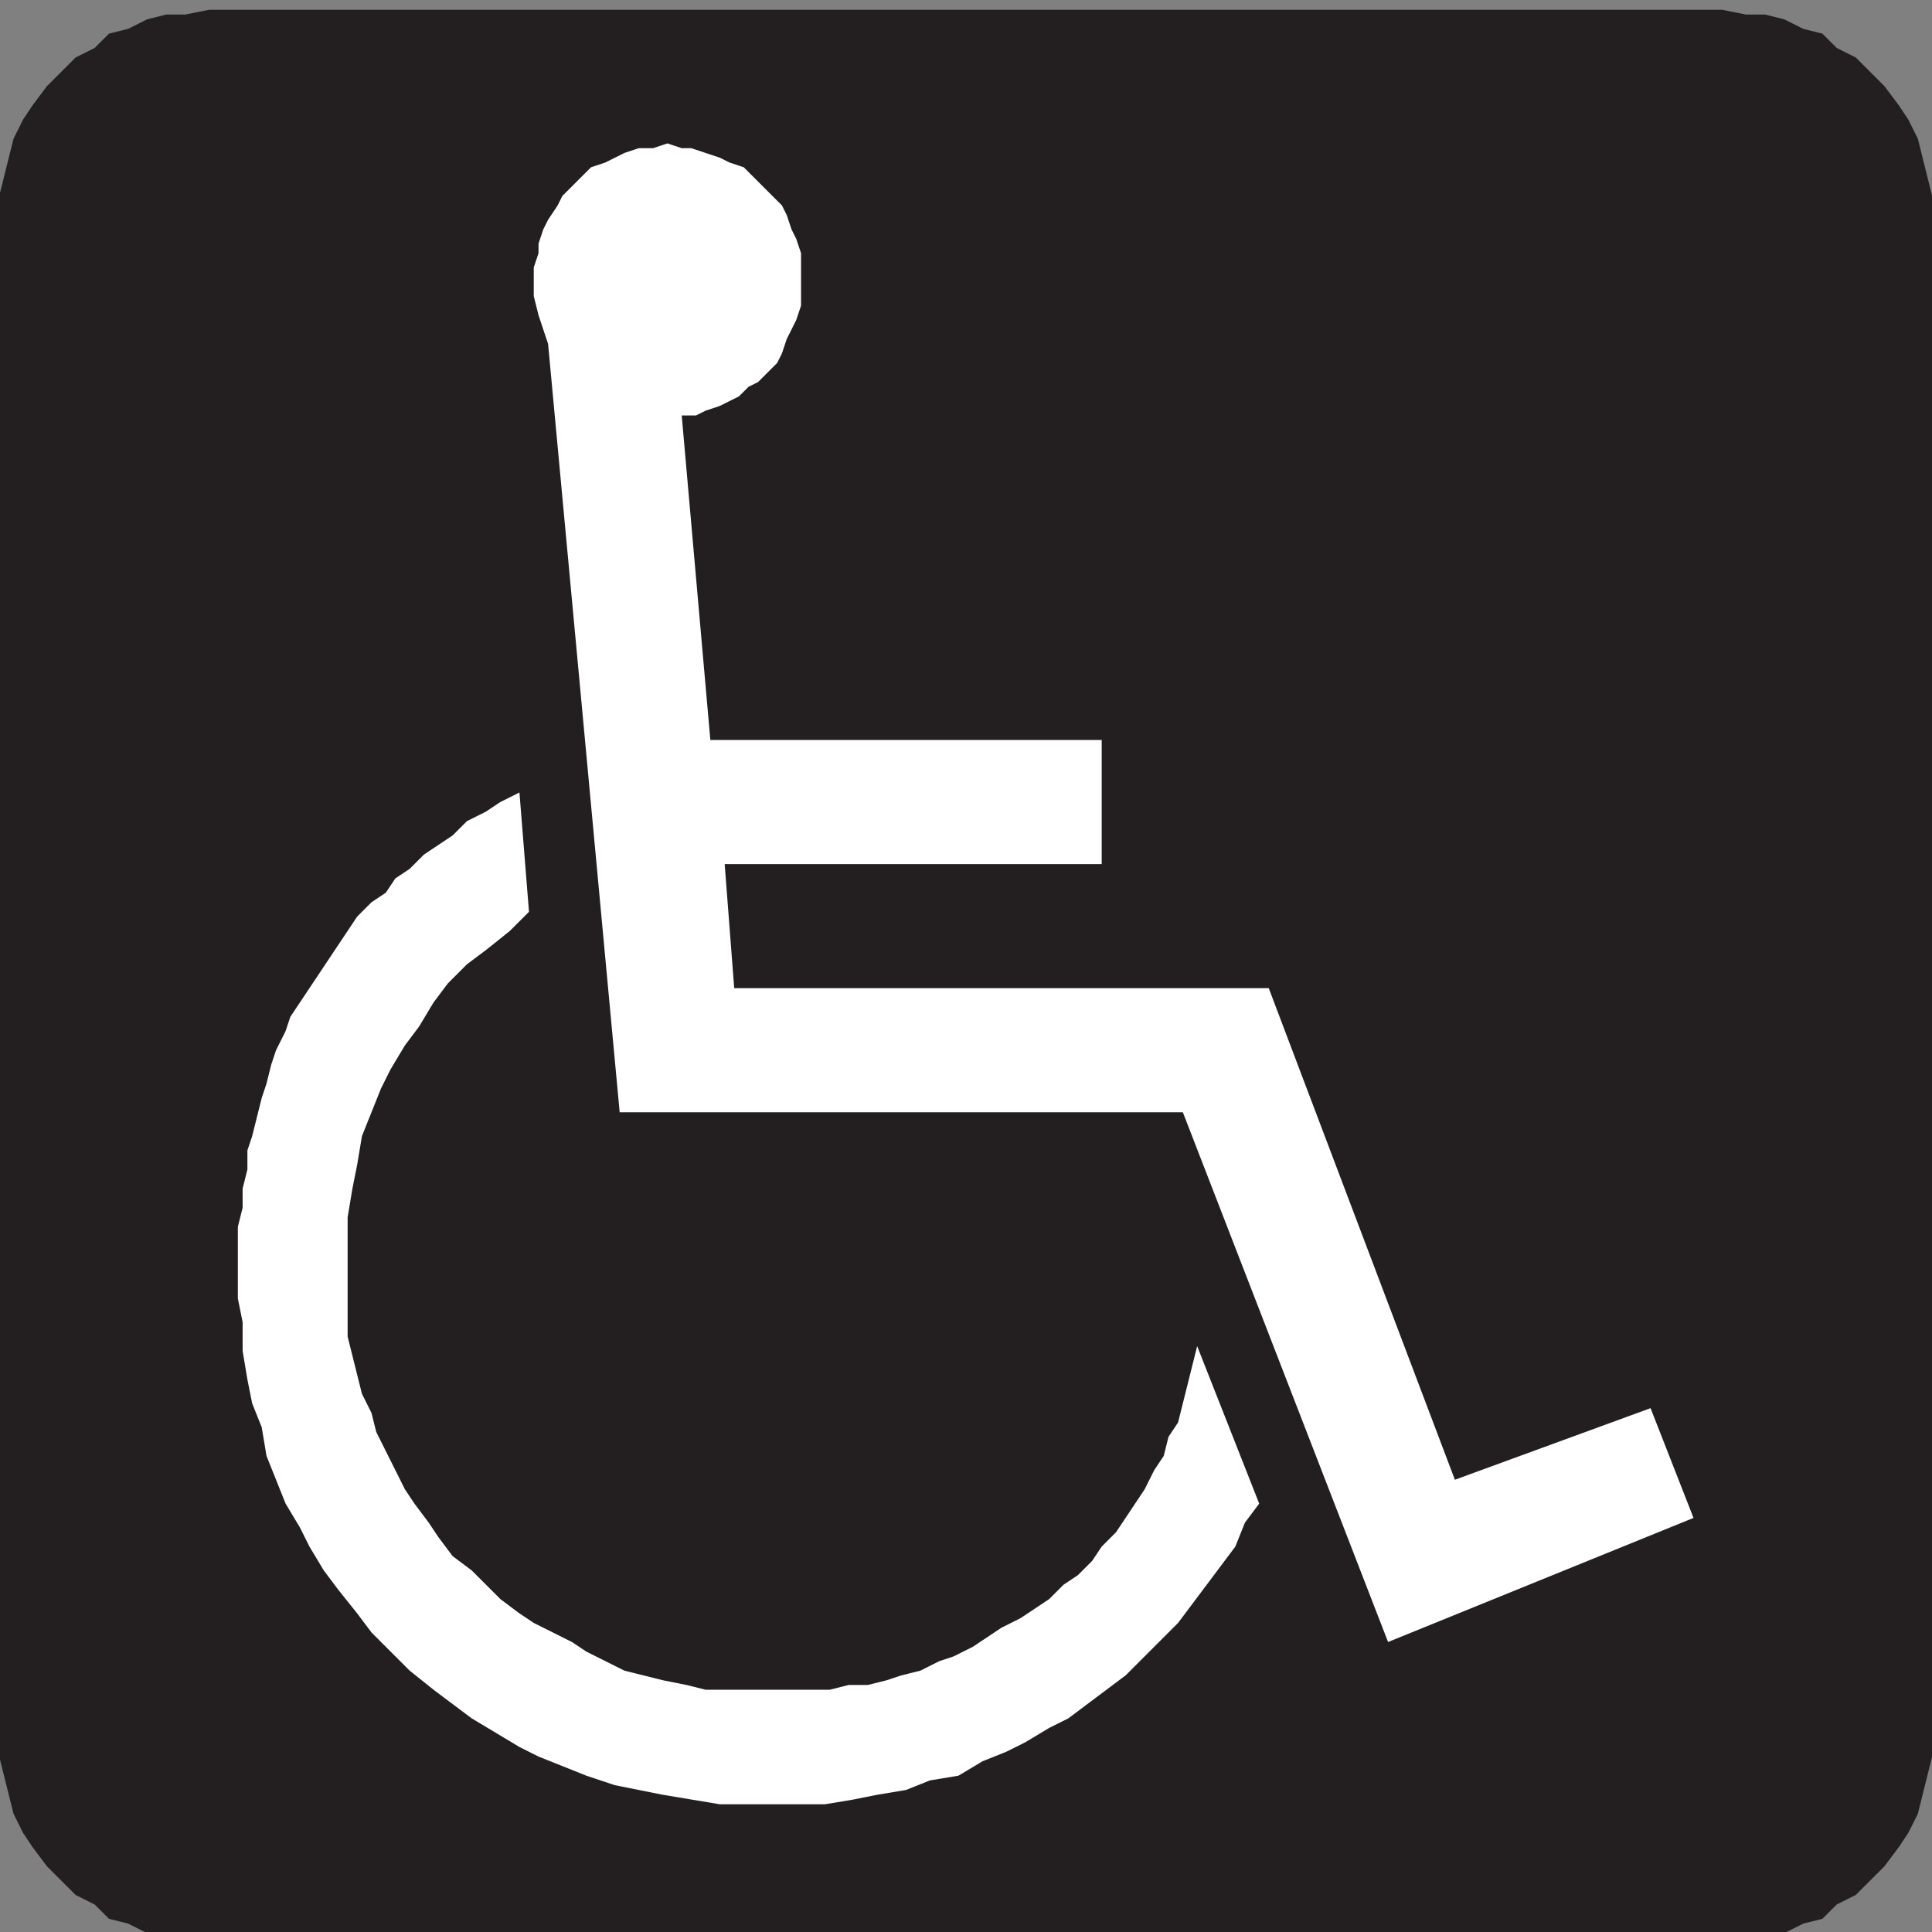
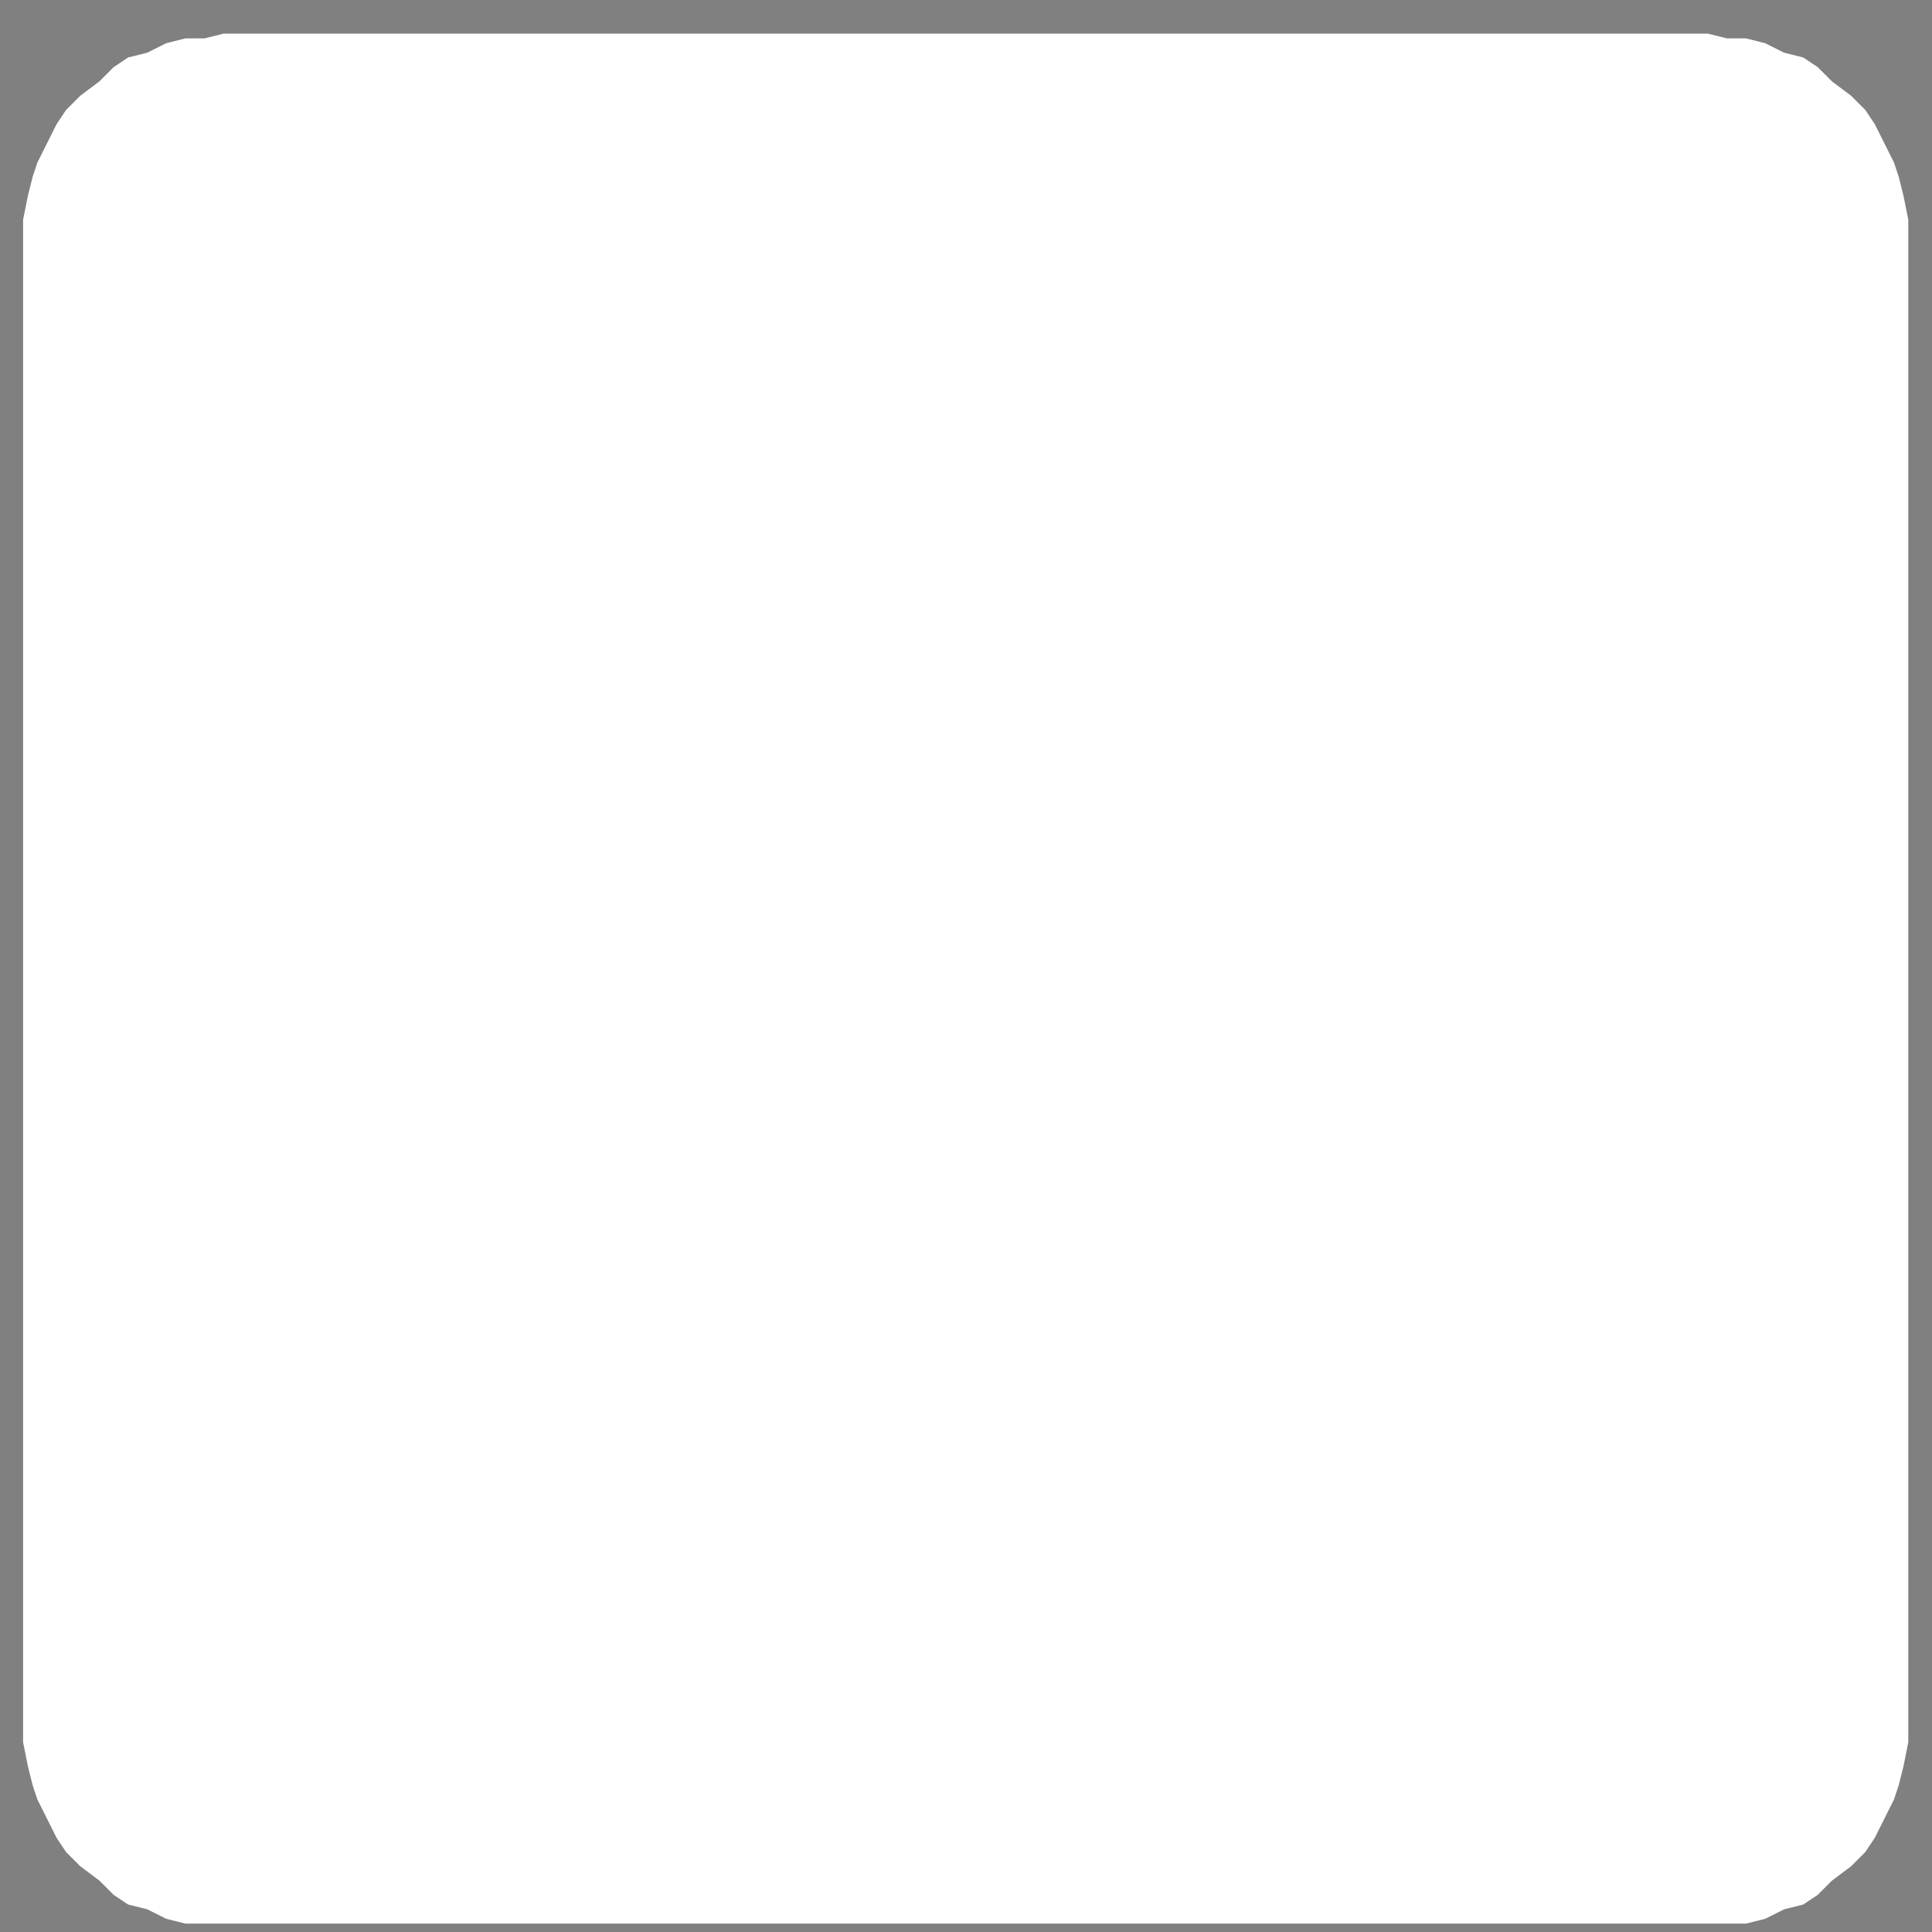
<svg xmlns="http://www.w3.org/2000/svg" xmlns:ns1="http://www.inkscape.org/namespaces/inkscape" xmlns:ns2="http://sodipodi.sourceforge.net/DTD/sodipodi-0.dtd" width="64" height="64" id="svg21407" version="1.1" ns1:version="0.48.1 " ns2:docname="mountainbiketrail.svg">
  <rect width="100%" height="100%" fill="#808080" stroke="none" />
  <defs id="defs21409" />
  <ns2:namedview id="base" pagecolor="#ffffff" bordercolor="#666666" borderopacity="1.0" ns1:pageopacity="0.0" ns1:pageshadow="2" ns1:zoom="3.6875" ns1:cx="-10.305085" ns1:cy="14.693722" ns1:document-units="px" ns1:current-layer="layer1" showgrid="false" borderlayer="true" ns1:window-width="1440" ns1:window-height="838" ns1:window-x="-8" ns1:window-y="-8" ns1:window-maximized="1" />
  <g ns1:label="Layer 1" ns1:groupmode="layer" id="layer1" transform="translate(0,-988.362)">
    <g id="g22290" transform="matrix(0.527,0,0,0.527,53.284,474.459)">
      <path d="m -99.657,990.162 0,-1.2 0.3,-1.5 0.3,-1.2 0.3,-0.9 1.2,-2.4 0.6,-0.9 0.9,-0.9 1.2,-0.9 0.9,-0.9 0.9,-0.6 1.2,-0.3 1.2,-0.6 1.2,-0.3 1.2,0 1.2,-0.3 93.3,0 1.2,0.3 1.2,0 1.2,0.3 1.2,0.6 1.2,0.3 0.9,0.6 0.9,0.9 1.2,0.9 0.9,0.9 0.6,0.9 1.2,2.4 0.3,0.9 0.3,1.2 0.3,1.5 0,95.7 -0.3,1.5 -0.3,1.2 -0.3,0.9 -1.2,2.4 -0.6,0.9 -0.9,0.9 -1.2,0.9 -0.9,0.9 -0.9,0.6 -1.2,0.3 -1.2,0.6 -1.2,0.3 -98.1,0 -1.2,-0.3 -1.2,-0.6 -1.2,-0.3 -0.9,-0.6 -0.9,-0.9 -1.2,-0.9 -0.9,-0.9 -0.6,-0.9 -1.2,-2.4 -0.3,-0.9 -0.3,-1.2 -0.3,-1.5 0,-94.5" style="fill:#ffffff;fill-opacity:1;fill-rule:evenodd;stroke:none" id="path3221" ns1:connector-curvature="0" />
-       <path d="m -101.157,988.962 0,-1.5 0.3,-1.2 0.6,-2.4 0.6,-1.2 0.6,-0.9 0.9,-1.2 1.8,-1.8 1.2,-0.6 0.9,-0.9 1.2,-0.3 1.2,-0.6 1.2,-0.3 1.2,0 1.5,-0.3 95.1,0 1.5,0.3 1.2,0 1.2,0.3 1.2,0.6 1.2,0.3 0.9,0.9 1.2,0.6 0.9,0.9 0.9,0.9 0.9,1.2 0.6,0.9 0.6,1.2 0.3,1.2 0.3,1.2 0.3,1.2 0,98.1 -0.3,1.2 -0.3,1.2 -0.3,1.2 -0.6,1.2 -0.6,0.9 -0.9,1.2 -1.8,1.8 -1.2,0.6 -0.9,0.9 -1.2,0.3 -1.2,0.6 -1.2,0.3 -100.5,0 -1.2,-0.3 -1.2,-0.6 -1.2,-0.3 -0.9,-0.9 -1.2,-0.6 -1.8,-1.8 -0.9,-1.2 -0.6,-0.9 -0.6,-1.2 -0.6,-2.4 -0.3,-1.2 0,-96.6 m 74.4,56.1 12.9,33.3 19.2,-7.8 -2.7,-6.9 -12.3,4.5 -11.7,-30.9 -33.6,0 -0.6,-7.8 23.7,0 0,-7.8 -24.6,0 -1.8,-20.4 0.9,0 0.6,-0.3 0.9,-0.3 1.2,-0.6 0.6,-0.6 0.6,-0.3 1.2,-1.2 0.3,-0.6 0.3,-0.9 0.3,-0.6 0.3,-0.6 0.3,-0.9 0,-3.3 -0.3,-0.9 -0.3,-0.6 -0.3,-0.9 -0.3,-0.6 -0.6,-0.6 -0.6,-0.6 -0.6,-0.6 -0.6,-0.6 -0.9,-0.3 -0.6,-0.3 -1.8,-0.6 -0.6,0 -0.9,-0.3 -0.9,0.3 -0.9,0 -0.9,0.3 -1.2,0.6 -0.9,0.3 -0.6,0.6 -0.6,0.6 -0.6,0.6 -0.3,0.6 -0.6,0.9 -0.3,0.6 -0.3,0.9 0,0.6 -0.3,0.9 0,1.8 0.3,1.2 0.6,1.8 4.5,48.3 35.4,0 m -41.7,-20.1 -1.2,0.6 -0.9,0.6 -1.2,0.6 -0.9,0.9 -1.8,1.2 -0.9,0.9 -0.9,0.6 -0.6,0.9 -0.9,0.6 -0.9,0.9 -0.6,0.9 -0.6,0.9 -3,4.5 -0.3,0.9 -0.6,1.2 -0.3,0.9 -0.3,1.2 -0.3,0.9 -0.6,2.4 -0.3,0.9 0,1.2 -0.3,1.2 0,1.2 -0.3,1.2 0,4.5 0.3,1.5 0,1.8 0.3,1.8 0.3,1.5 0.6,1.5 0.3,1.8 1.2,3 0.9,1.5 0.6,1.2 0.9,1.5 0.9,1.2 1.2,1.5 0.9,1.2 2.4,2.4 1.5,1.2 2.4,1.8 3,1.8 1.2,0.6 3,1.2 1.8,0.6 3,0.6 3.6,0.6 6.6,0 1.8,-0.3 1.5,-0.3 1.8,-0.3 1.5,-0.6 1.8,-0.3 1.5,-0.9 1.5,-0.6 1.2,-0.6 1.5,-0.9 1.2,-0.6 3.6,-2.7 3.3,-3.3 3.6,-4.8 0.6,-1.5 0.9,-1.2 -3.9,-9.9 -0.3,1.2 -0.3,1.2 -0.3,1.2 -0.3,1.2 -0.6,0.9 -0.3,1.2 -0.6,0.9 -0.6,1.2 -0.6,0.9 -0.6,0.9 -0.6,0.9 -0.9,0.9 -0.6,0.9 -0.9,0.9 -0.9,0.6 -0.9,0.9 -1.8,1.2 -1.2,0.6 -0.9,0.6 -0.9,0.6 -1.2,0.6 -0.9,0.3 -1.2,0.6 -1.2,0.3 -0.9,0.3 -1.2,0.3 -1.2,0 -1.2,0.3 -7.8,0 -1.2,-0.3 -1.5,-0.3 -2.4,-0.6 -2.4,-1.2 -0.9,-0.6 -2.4,-1.2 -0.9,-0.6 -1.2,-0.9 -1.8,-1.8 -1.2,-0.9 -0.9,-1.2 -0.6,-0.9 -0.9,-1.2 -0.6,-0.9 -1.8,-3.6 -0.3,-1.2 -0.6,-1.2 -0.3,-1.2 -0.3,-1.2 -0.3,-1.2 0,-7.5 0.3,-1.8 0.3,-1.5 0.3,-1.8 1.2,-3 0.6,-1.2 0.9,-1.5 0.9,-1.2 0.9,-1.5 0.9,-1.2 1.2,-1.2 1.2,-0.9 1.5,-1.2 1.2,-1.2 -0.6,-7.5" style="fill:#231f20;fill-opacity:1;fill-rule:evenodd;stroke:none" id="path3223" ns1:connector-curvature="0" />
    </g>
  </g>
</svg>